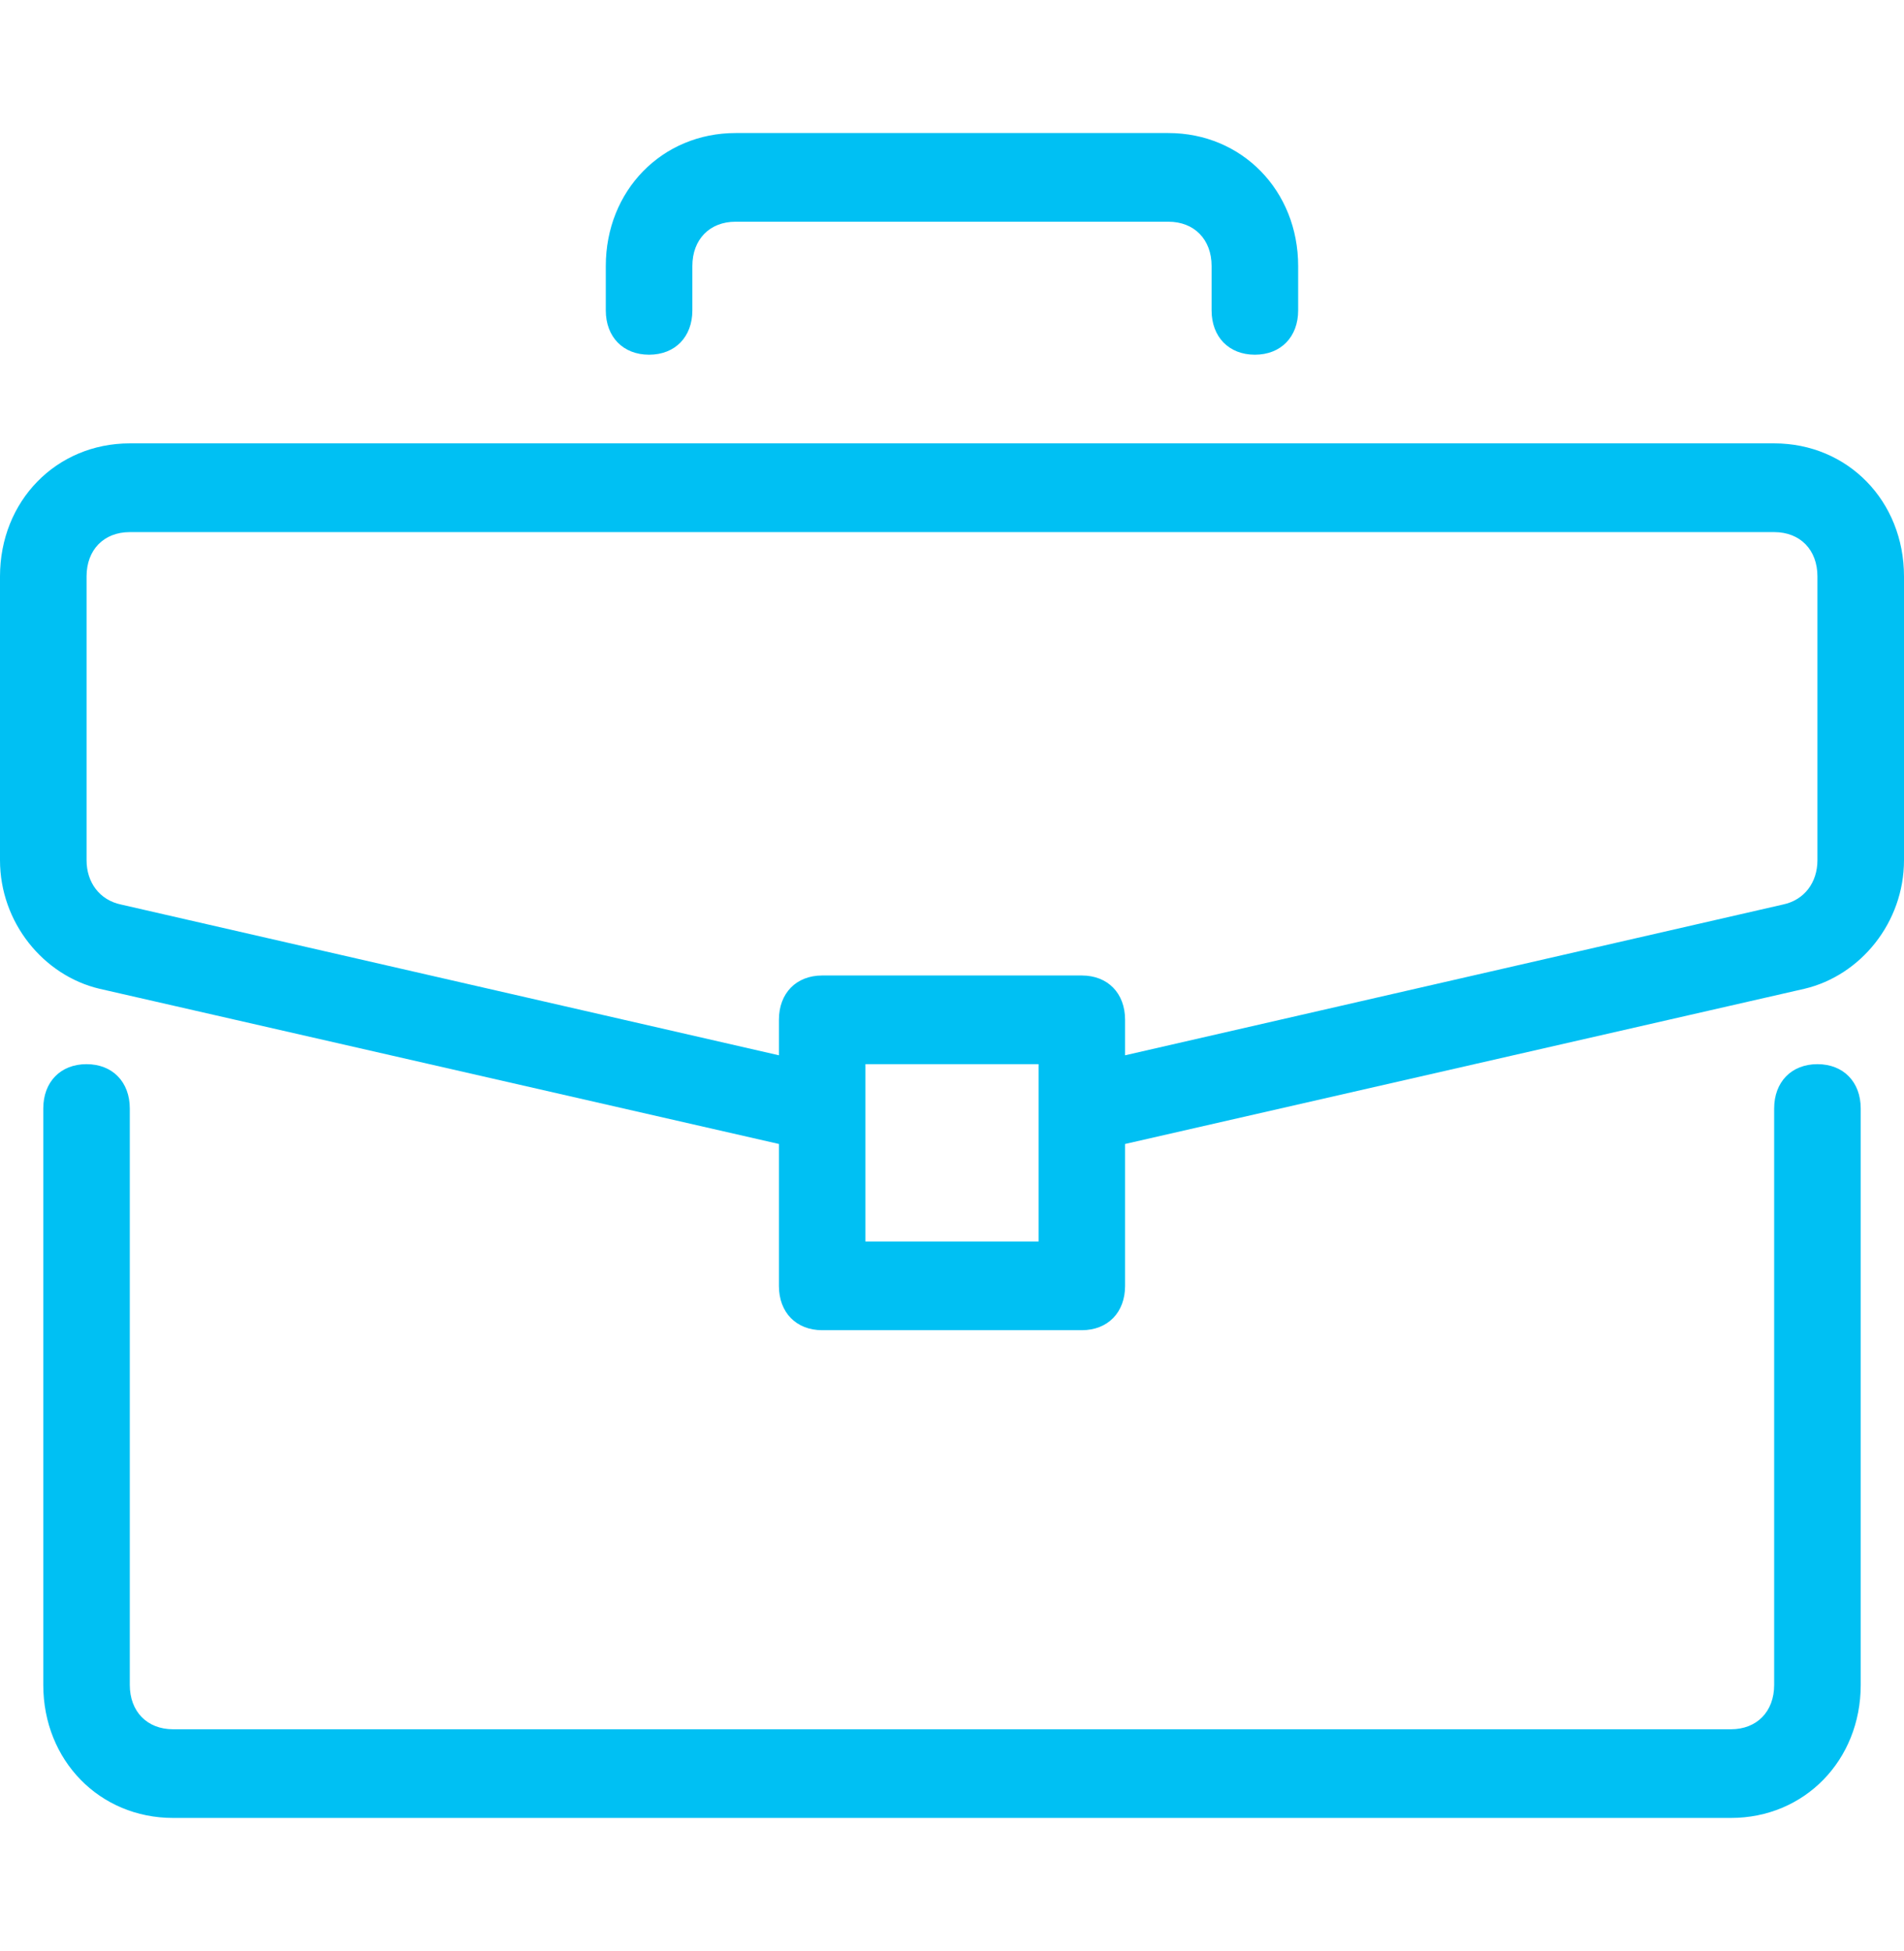
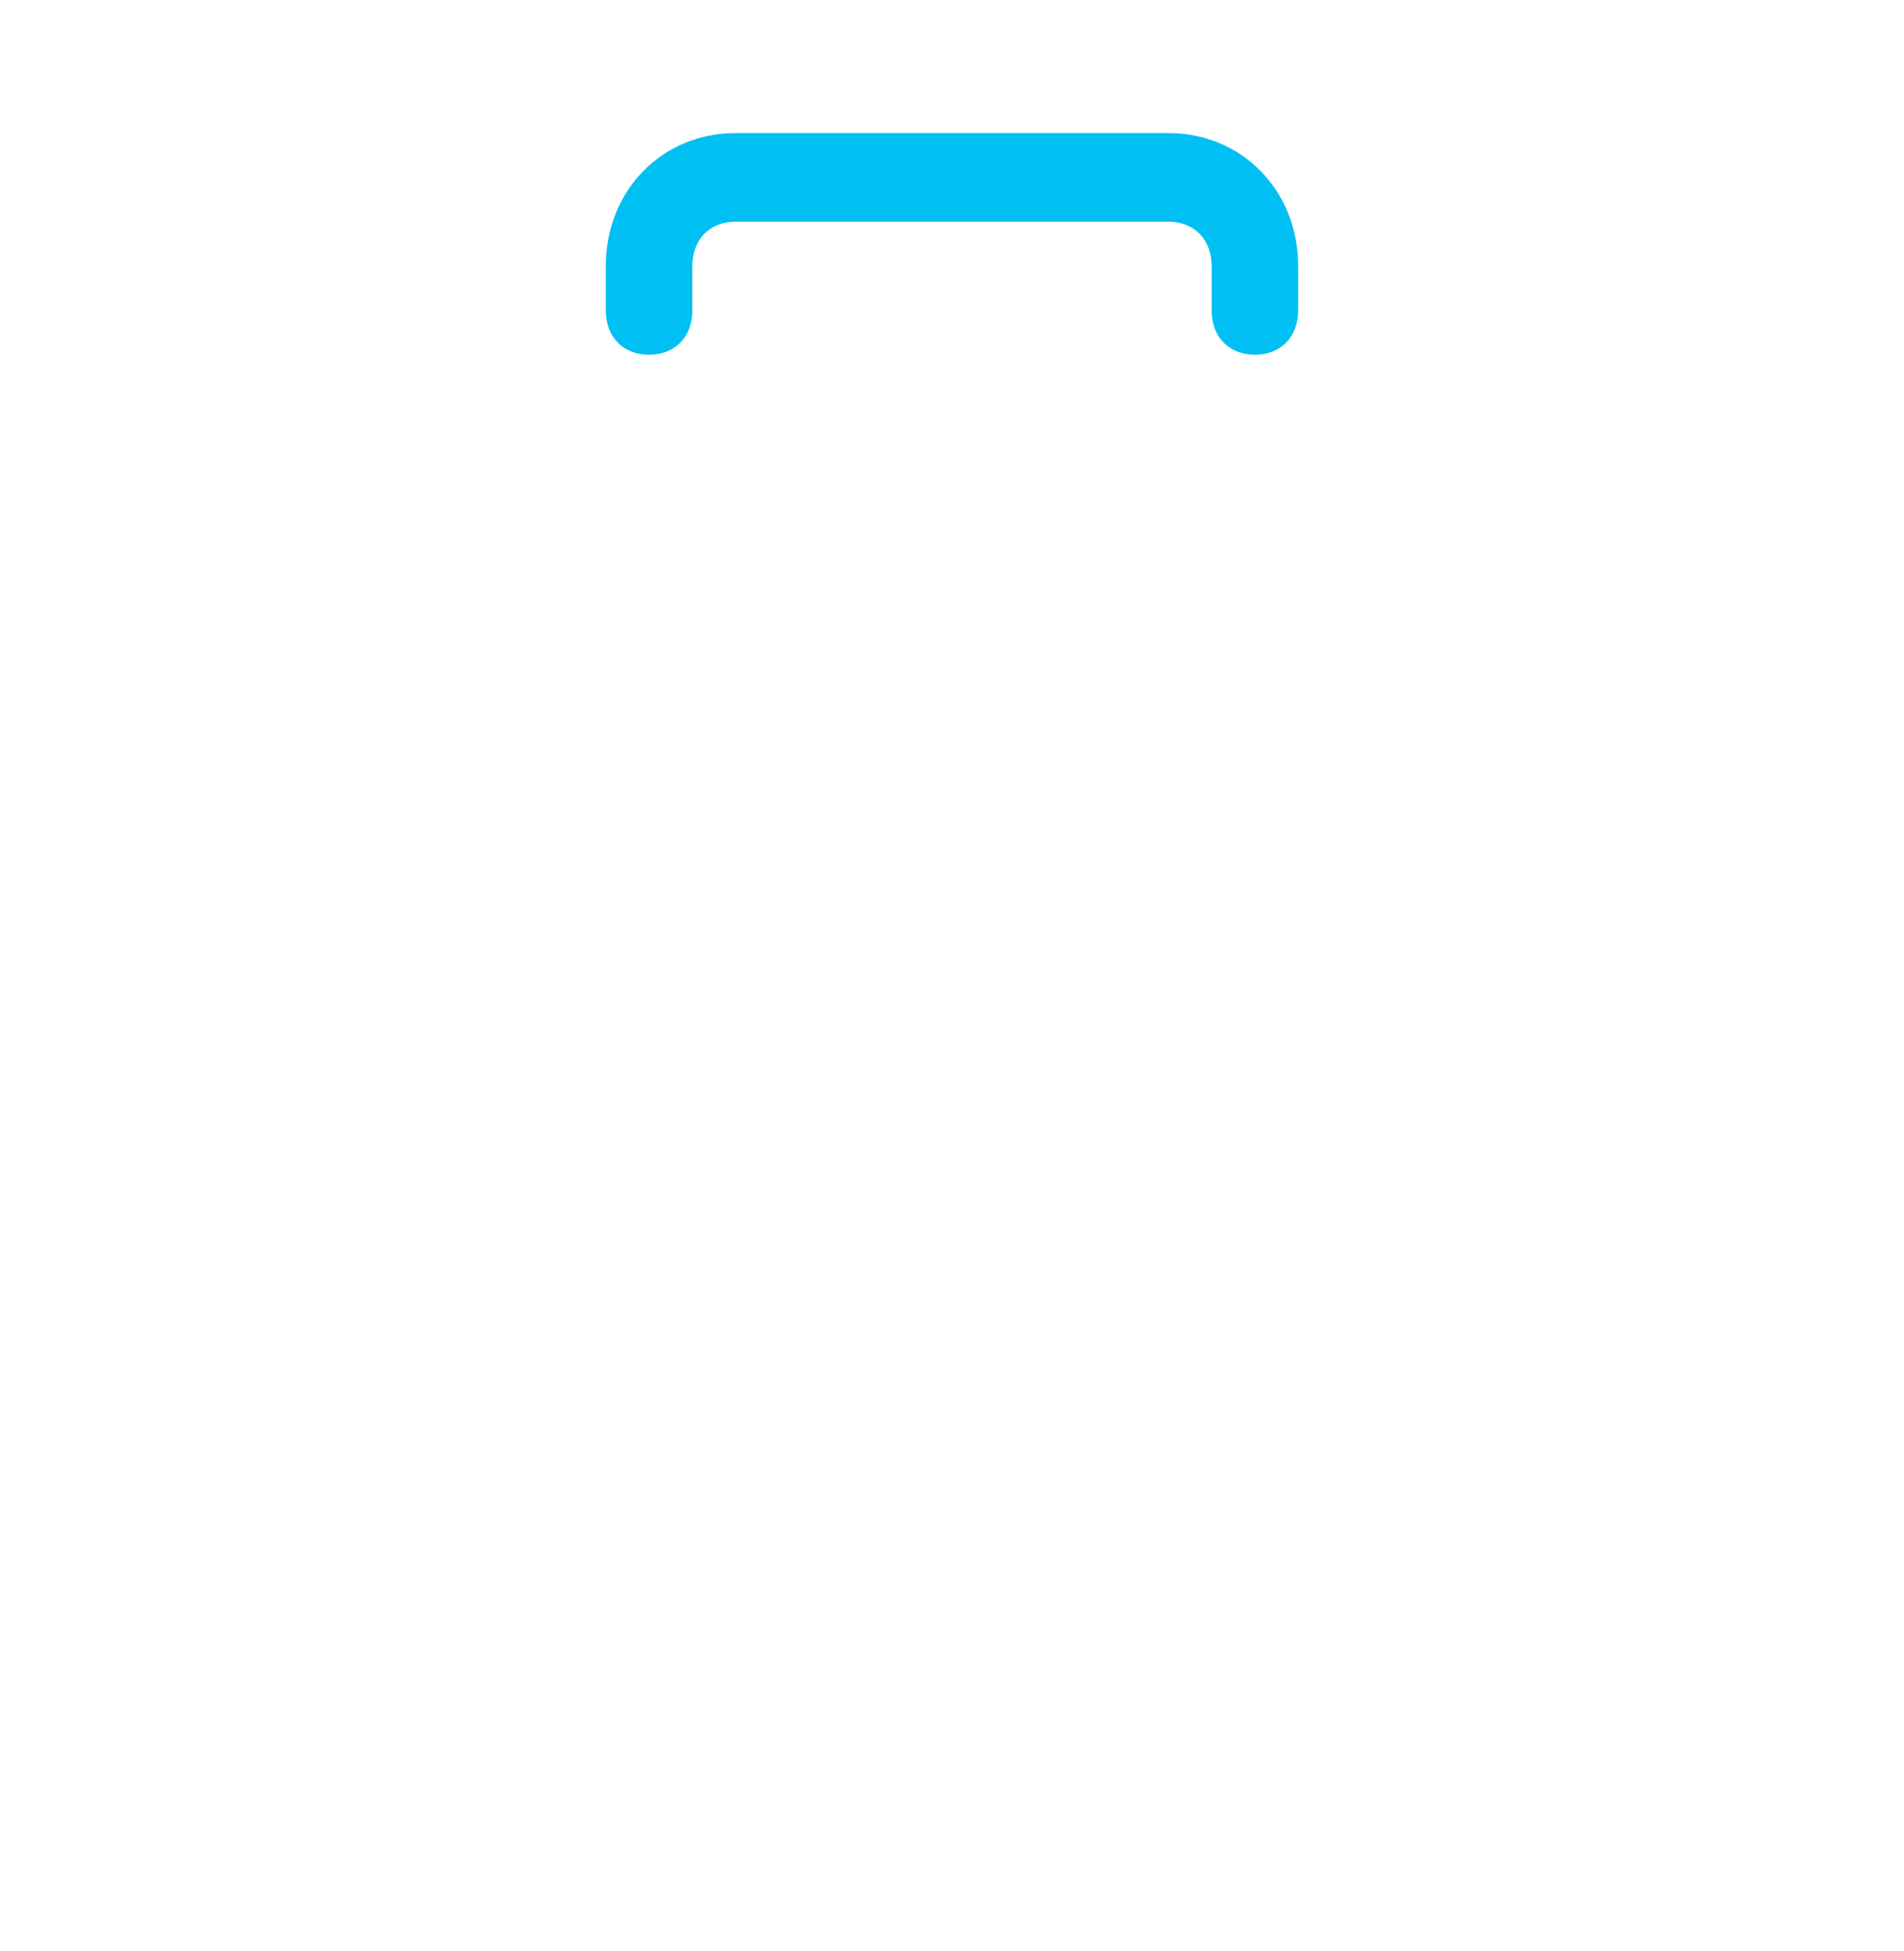
<svg xmlns="http://www.w3.org/2000/svg" width="41" height="42" viewBox="0 0 41 42" fill="none">
-   <path d="M39.136 22.909C38.577 22.909 38.204 23.291 38.204 23.864V36.273C38.204 36.846 37.832 37.227 37.273 37.227H3.727C3.168 37.227 2.795 36.846 2.795 36.273V23.864C2.795 23.291 2.422 22.909 1.863 22.909C1.304 22.909 0.932 23.291 0.932 23.864V36.273C0.932 37.895 2.143 39.136 3.727 39.136H37.273C38.857 39.136 40.068 37.895 40.068 36.273V23.864C40.068 23.291 39.695 22.909 39.136 22.909Z" fill="#00C0F3" />
-   <path d="M38.205 9.545H2.795C1.211 9.545 0 10.786 0 12.409V18.518C0 19.855 0.932 21 2.143 21.286L16.773 24.627V27.682C16.773 28.255 17.145 28.636 17.705 28.636H23.295C23.855 28.636 24.227 28.254 24.227 27.682V24.627L38.857 21.286C40.068 21 41 19.855 41 18.518V12.409C41 10.786 39.789 9.545 38.205 9.545ZM22.364 26.727H18.636V22.909H22.364V26.727ZM39.136 18.518C39.136 18.995 38.857 19.377 38.391 19.473L24.227 22.718V21.954C24.227 21.382 23.855 21 23.295 21H17.705C17.145 21 16.773 21.382 16.773 21.954V22.718L2.609 19.473C2.143 19.377 1.864 18.995 1.864 18.518V12.409C1.864 11.836 2.236 11.455 2.795 11.455H38.205C38.764 11.455 39.136 11.836 39.136 12.409V18.518Z" fill="#00C0F3" />
  <path d="M25.159 2.864H15.84C14.256 2.864 13.045 4.104 13.045 5.727V6.682C13.045 7.254 13.418 7.636 13.977 7.636C14.536 7.636 14.909 7.254 14.909 6.682V5.727C14.909 5.154 15.281 4.773 15.84 4.773H25.159C25.718 4.773 26.09 5.155 26.09 5.727V6.682C26.09 7.254 26.463 7.636 27.022 7.636C27.581 7.636 27.954 7.254 27.954 6.682V5.727C27.954 4.104 26.743 2.864 25.159 2.864Z" fill="#00C0F3" />
</svg>